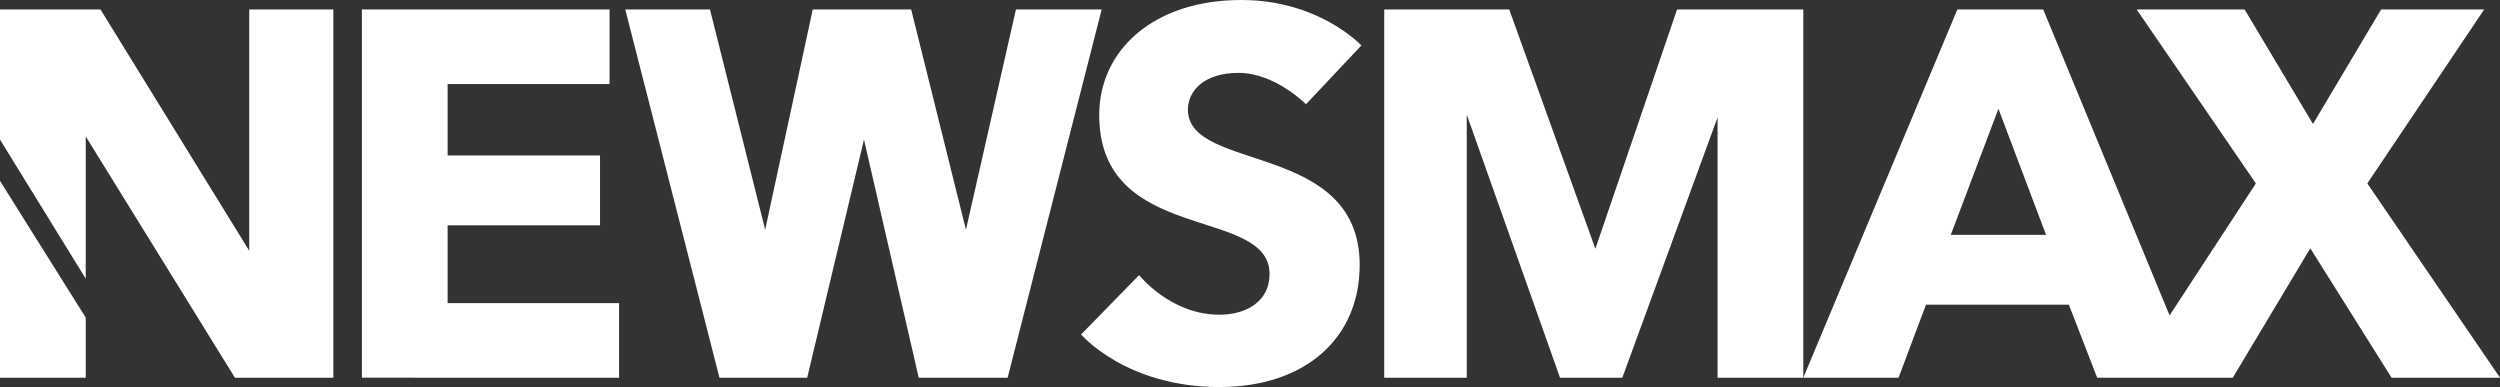
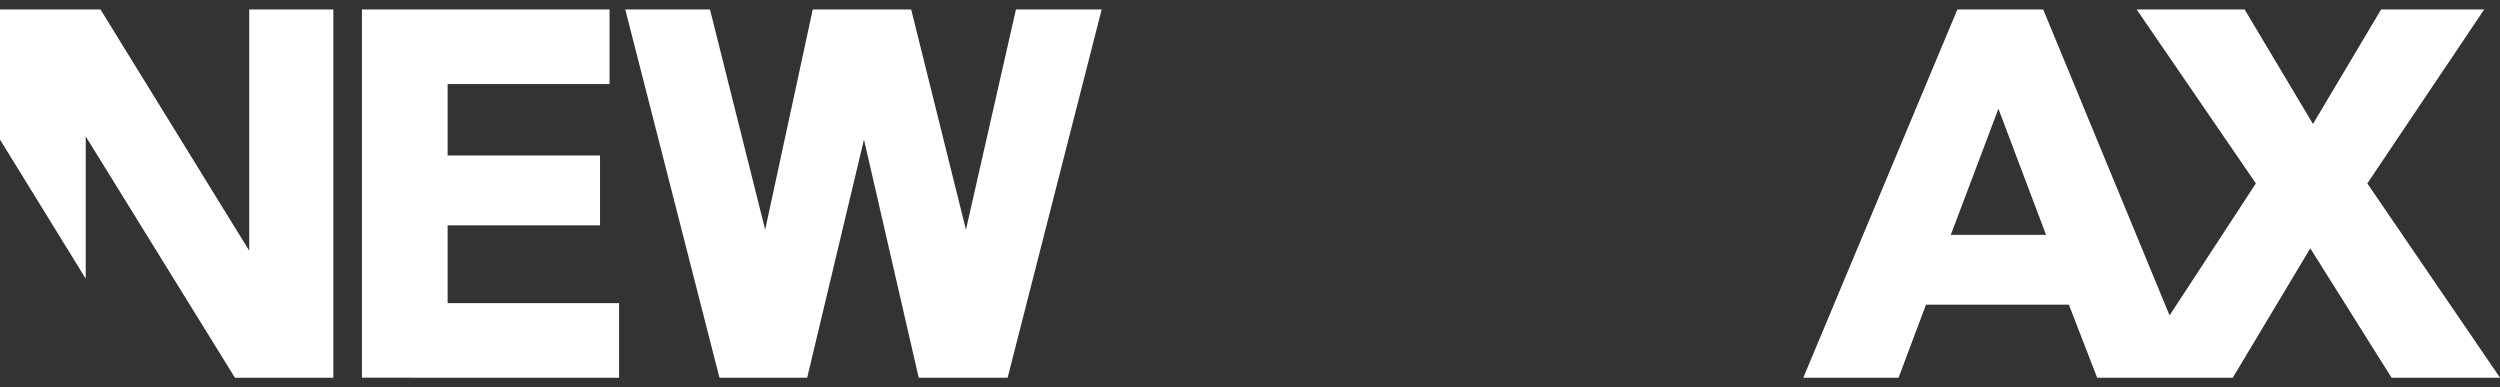
<svg xmlns="http://www.w3.org/2000/svg" id="a" viewBox="0 0 1000 154.81">
  <rect x="0" y="0" width="1000" height="154.81" fill="#333333" stroke="none" />
  <defs>
    <style>.i{fill:#fff}</style>
  </defs>
-   <path id="b" class="i" d="M34.29 151.09H0V72.35l34.29 54.69v24.04Z" />
  <path id="c" class="i" d="M34.29 111.47 0 55.84V3.78h40.19l59.5 96.51V3.78h33.65v147.31H93.97L34.29 54.57v56.89Z" />
  <path id="d" class="i" d="M144.77 151.09V3.78h99.05v29.84h-64.77v28.57h60.96v27.94h-60.96v31.11h68.58v29.84H144.77Z" />
  <path id="e" class="i" d="M287.79 151.09 250.1 3.78h33.89l22.08 88.11L325.1 3.78h39.37l21.91 88.11 20-88.11h34.29l-37.62 147.31h-35.56l-21.9-95.26-22.72 95.26h-35.08Z" />
-   <path id="f" class="i" d="m455.62 110.06-23.18 23.73s17.93 21.02 55.27 21.02c34.54 0 56.16-19.64 56.16-48.82 0-49.55-68.71-36.94-68.71-62.15 0-7.49 6.5-14.69 20.23-14.69 14.65 0 27.01 12.54 27.01 12.54l22.15-23.5S527.7 0 496.53 0c-35.24 0-56.84 20.19-56.84 45.99 0 52.03 68.14 36.23 68.14 63.62 0 10.67-8.92 16.27-20.11 16.27-19.55 0-32.09-15.83-32.09-15.83Z" />
-   <path id="g" class="i" d="M553.69 151.09V3.78h50l34.46 95.72 32.68-95.72h50.49v147.31h-34.29V46.96l-38.1 104.13h-24.92L586.7 45.84v105.25h-33.02Z" />
  <path id="h" class="i" d="m782.95 3.78-61.63 147.31h38.1l10.98-29.21h57.15l11.32 29.21h54.24l31.01-51.76 32.51 51.76h43.38l-53.08-77.72 46.75-69.59h-41.23l-27.26 45.8-27.35-45.8h-43.18l47.69 69.59-34.52 52.8L817.28 3.78h-34.33Zm16.42 39.73 19.05 50.43h-38.1l19.05-50.43Z" />
</svg>